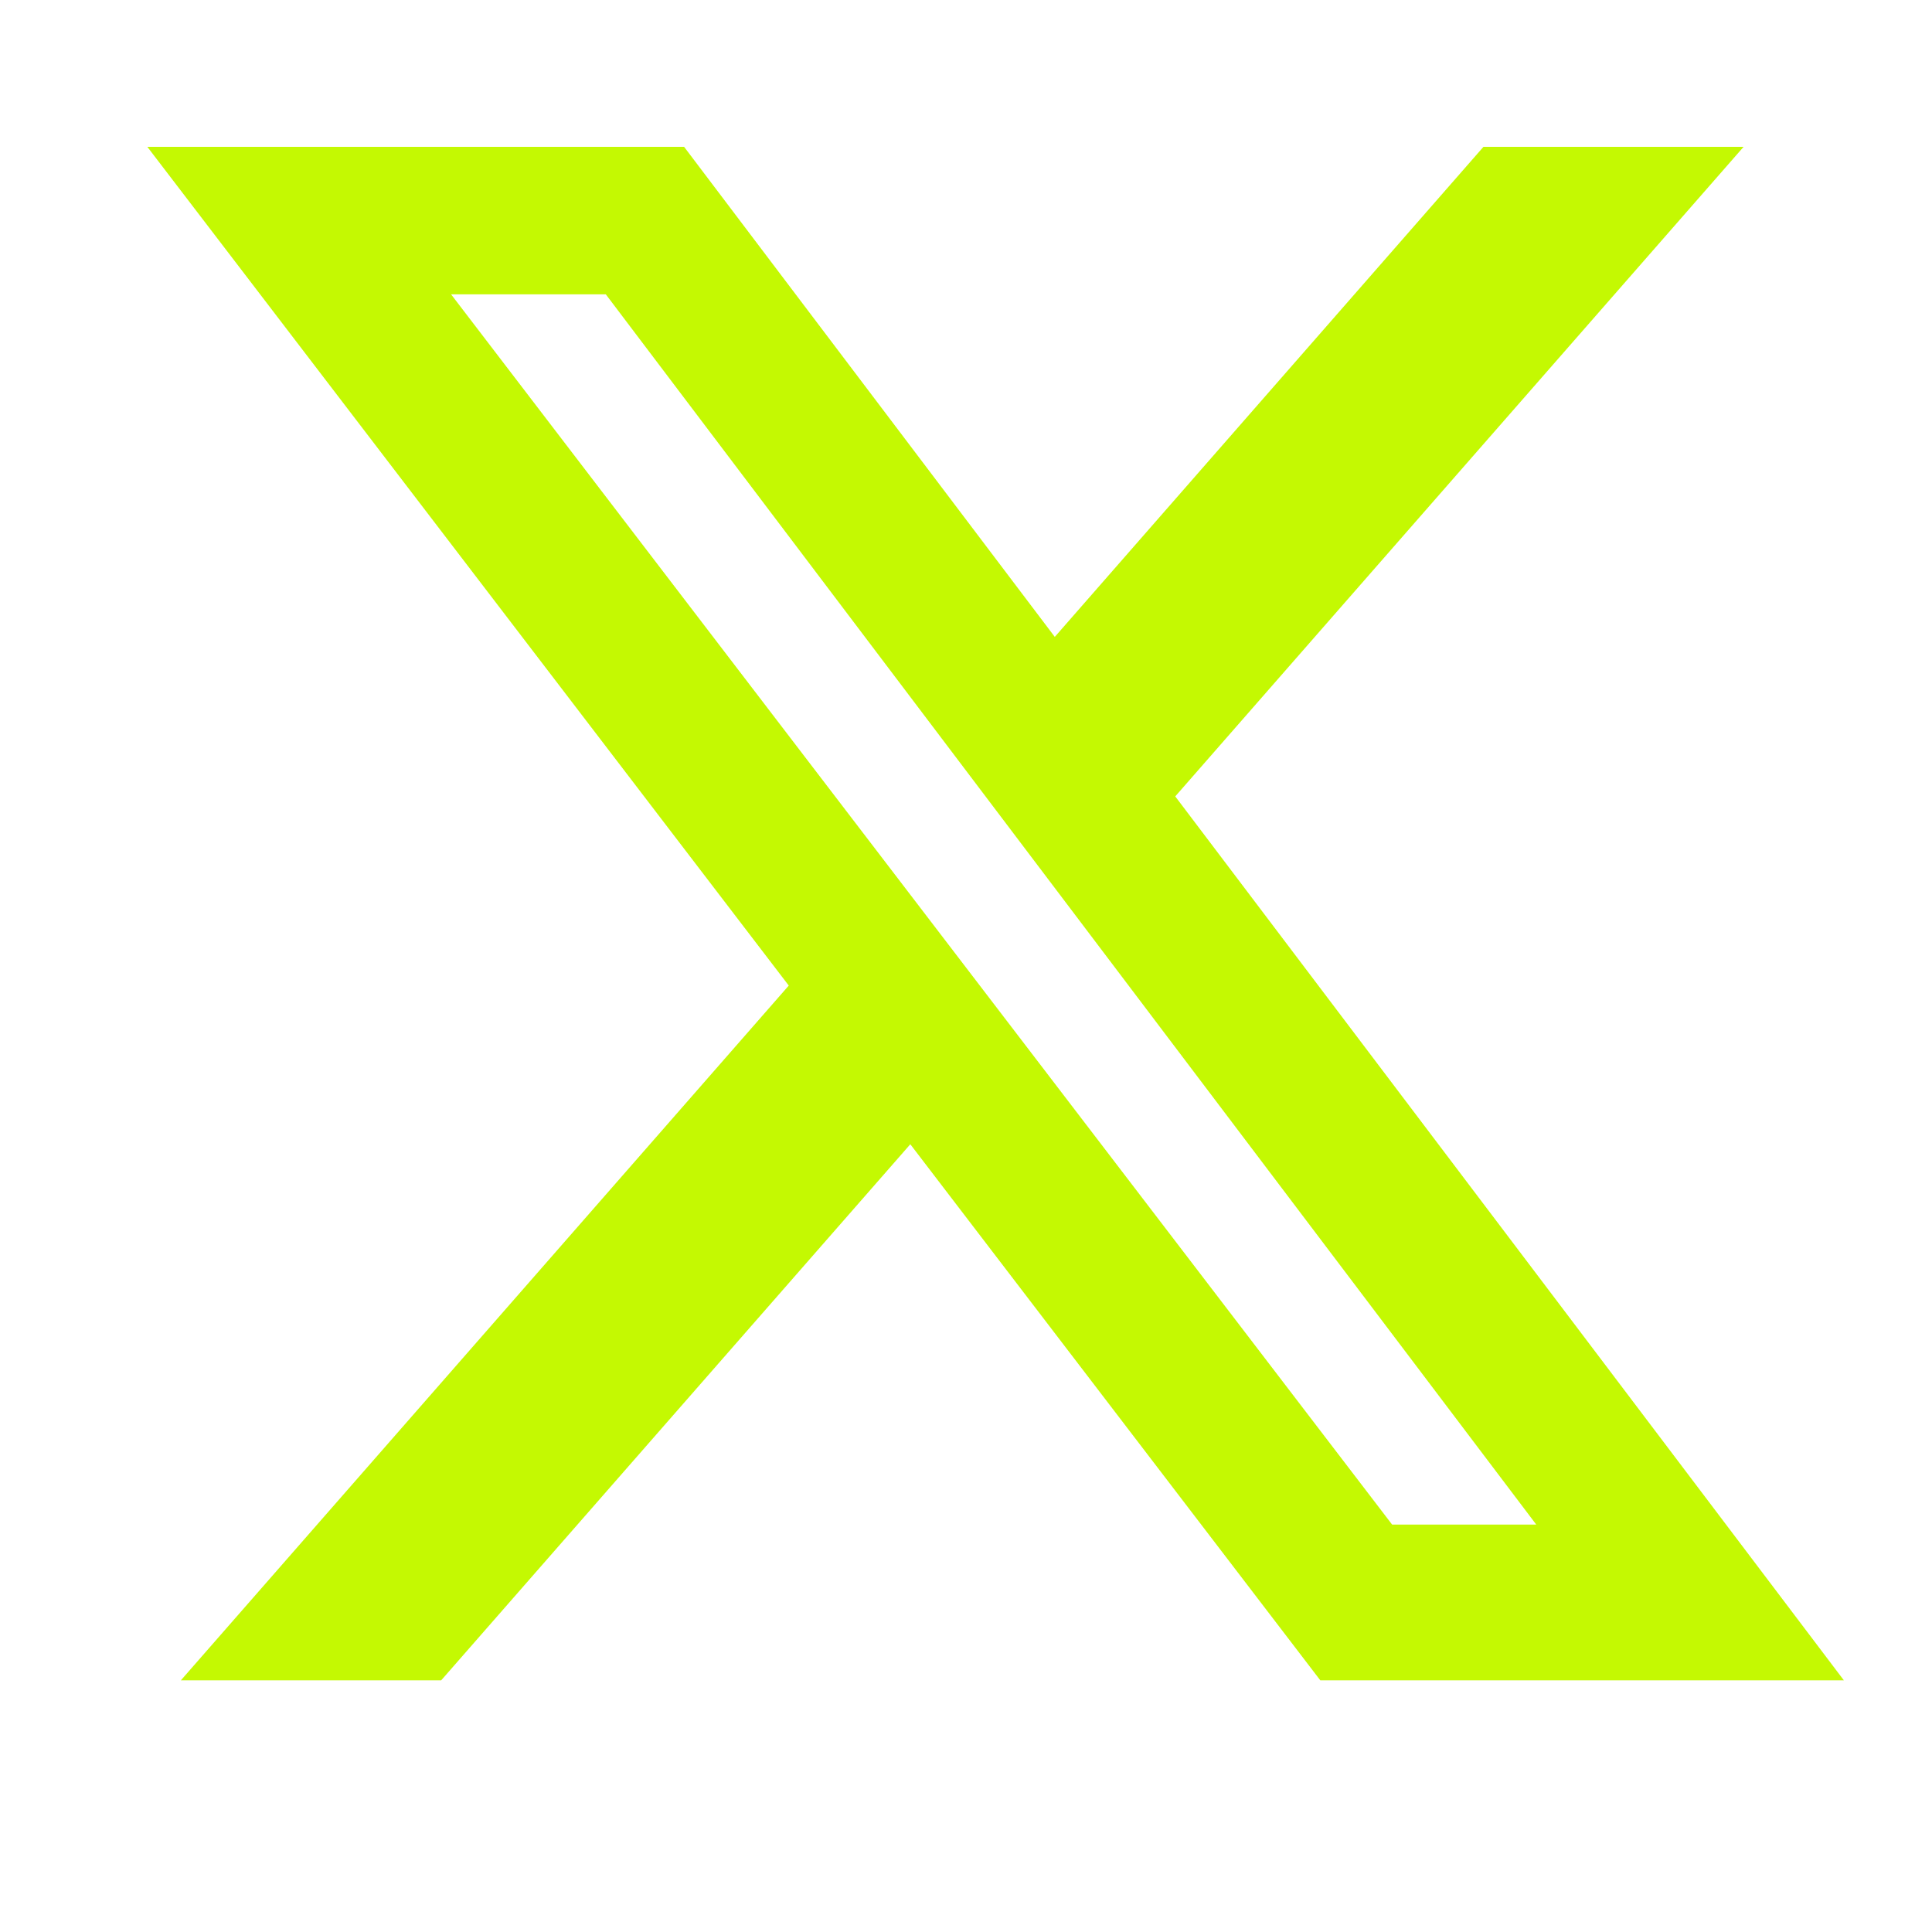
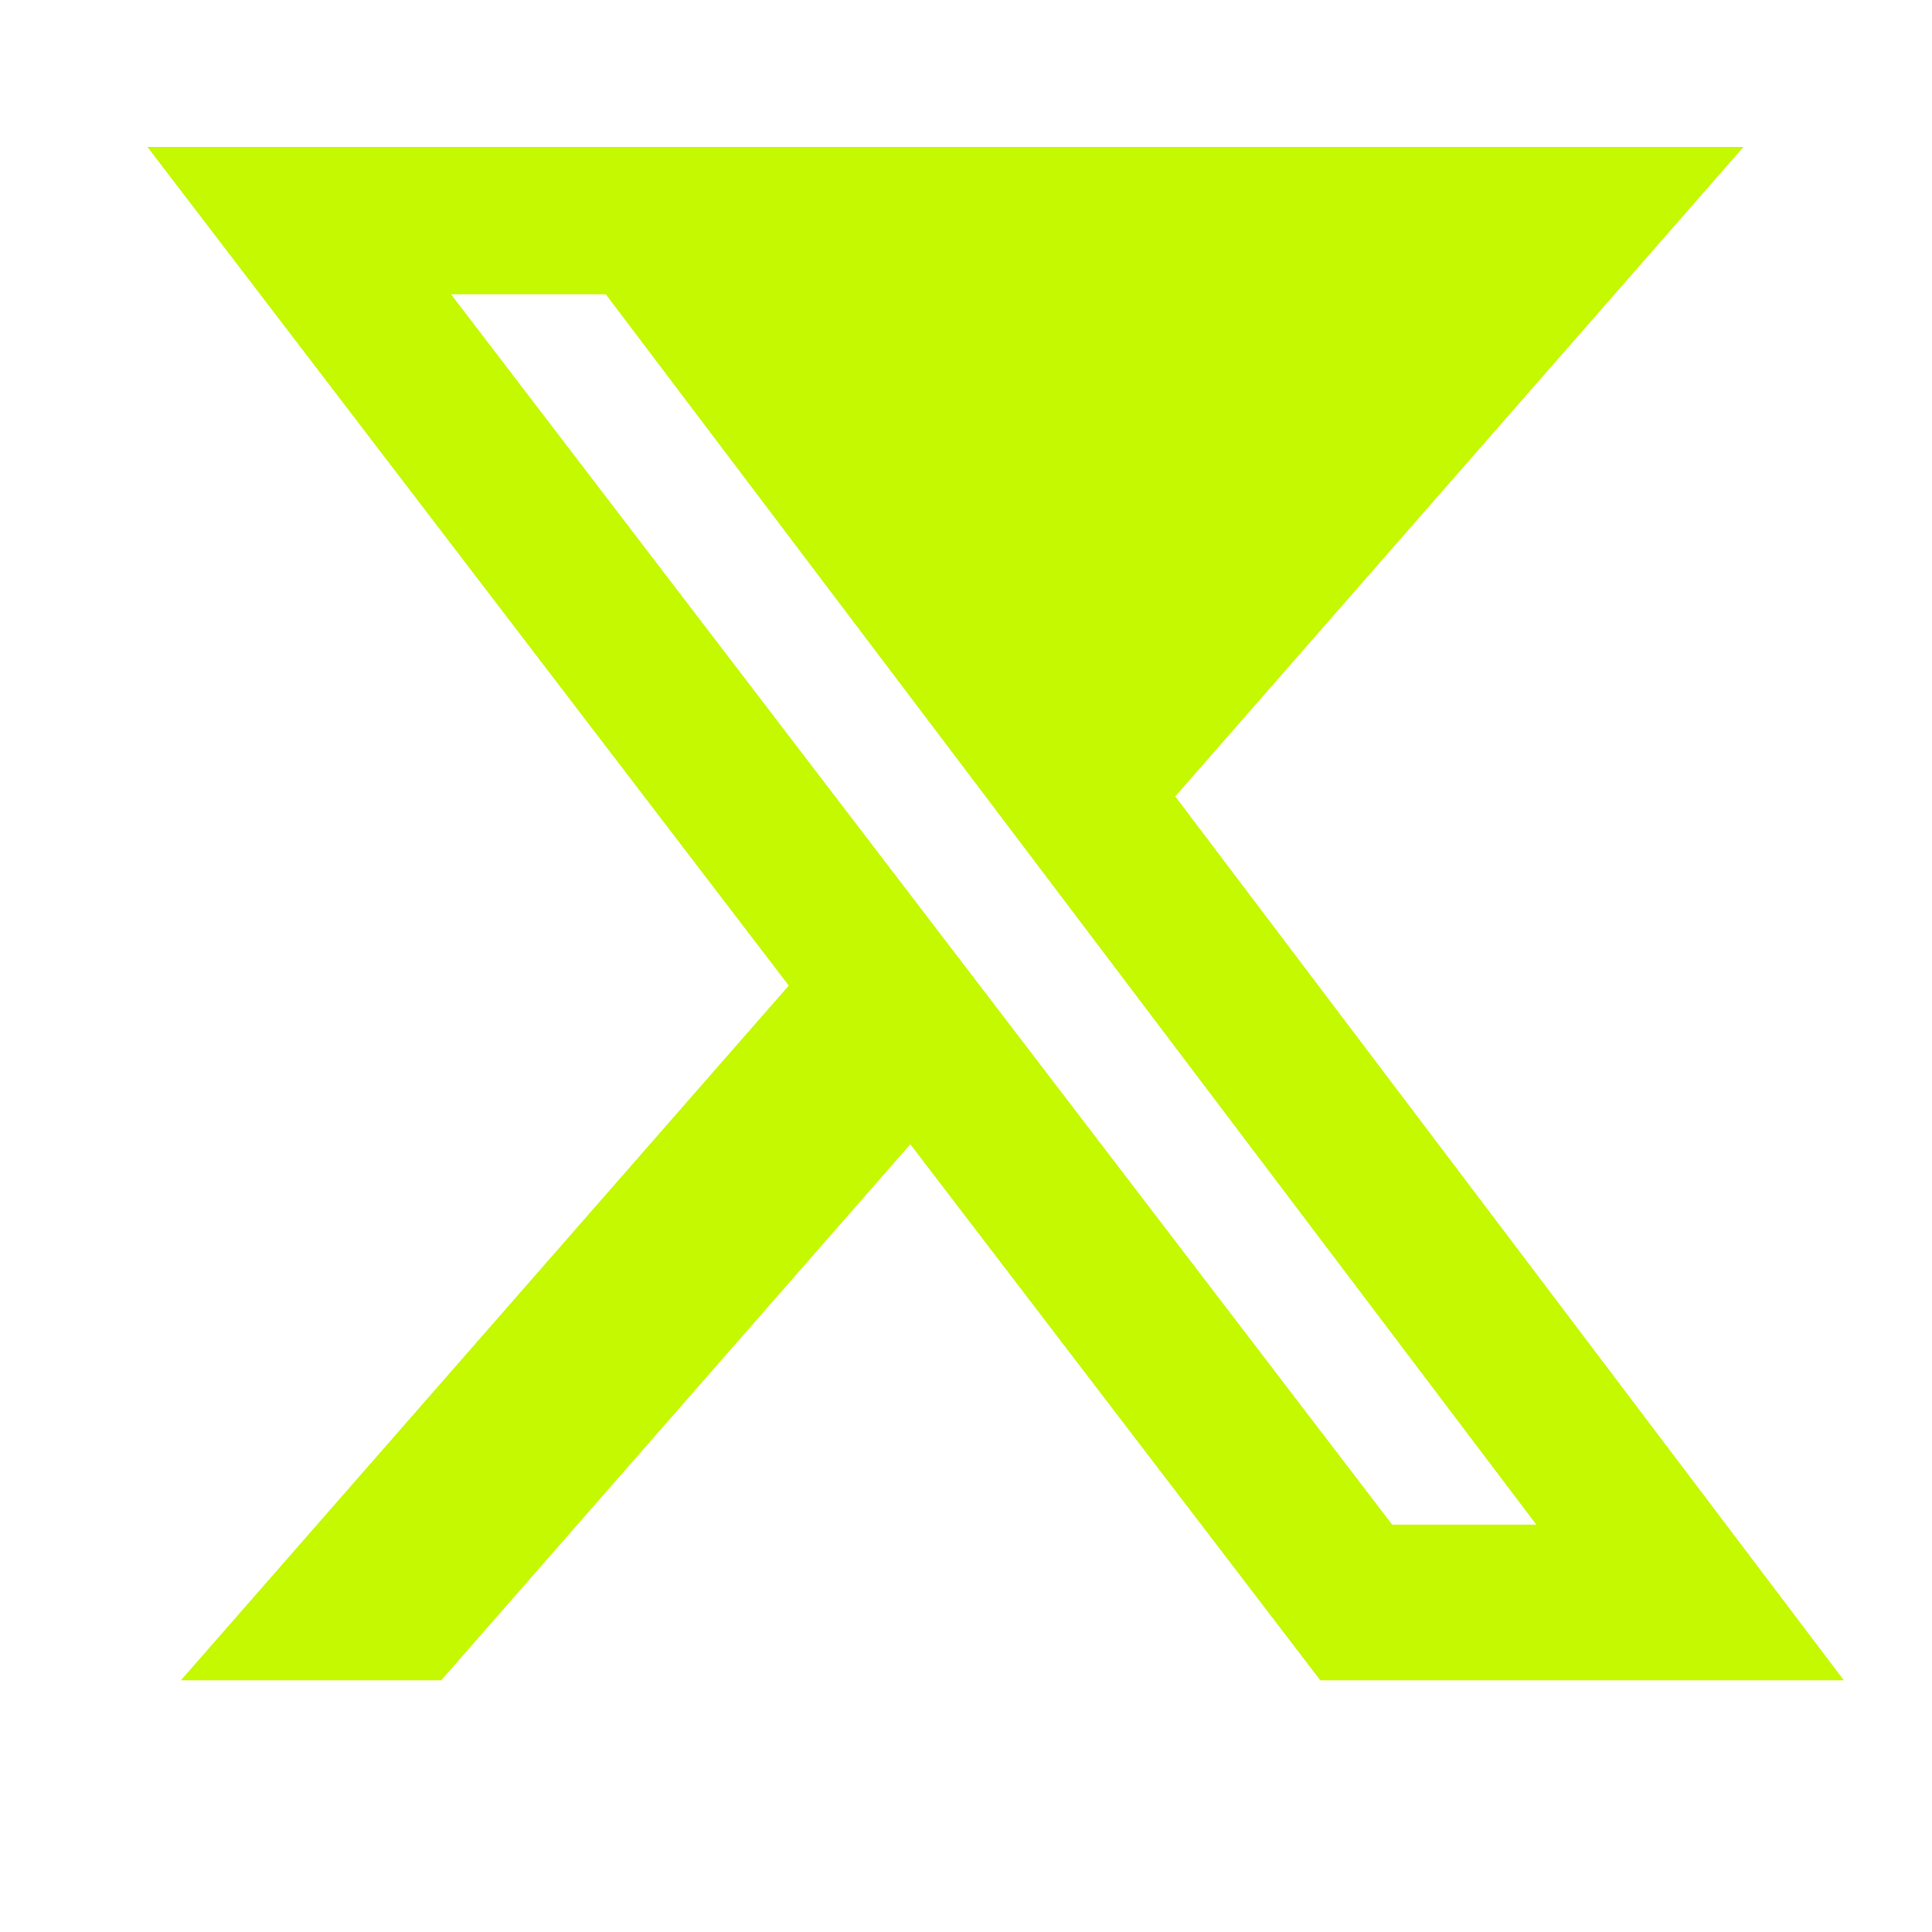
<svg xmlns="http://www.w3.org/2000/svg" fill="none" viewBox="0 0 23 23" height="23" width="23">
  <g id="Social Icons">
-     <path fill="#C4F902" d="M17.66 1.748H20.757L13.991 9.481L21.951 20.004H15.718L10.837 13.622L5.252 20.004H2.153L9.39 11.733L1.754 1.748H8.144L12.557 7.582L17.66 1.748ZM16.573 18.15H18.289L7.212 3.504H5.37L16.573 18.15Z" id="Vector" />
+     <path fill="#C4F902" d="M17.66 1.748H20.757L13.991 9.481L21.951 20.004H15.718L10.837 13.622L5.252 20.004H2.153L9.39 11.733L1.754 1.748H8.144L17.66 1.748ZM16.573 18.15H18.289L7.212 3.504H5.37L16.573 18.15Z" id="Vector" />
  </g>
</svg>